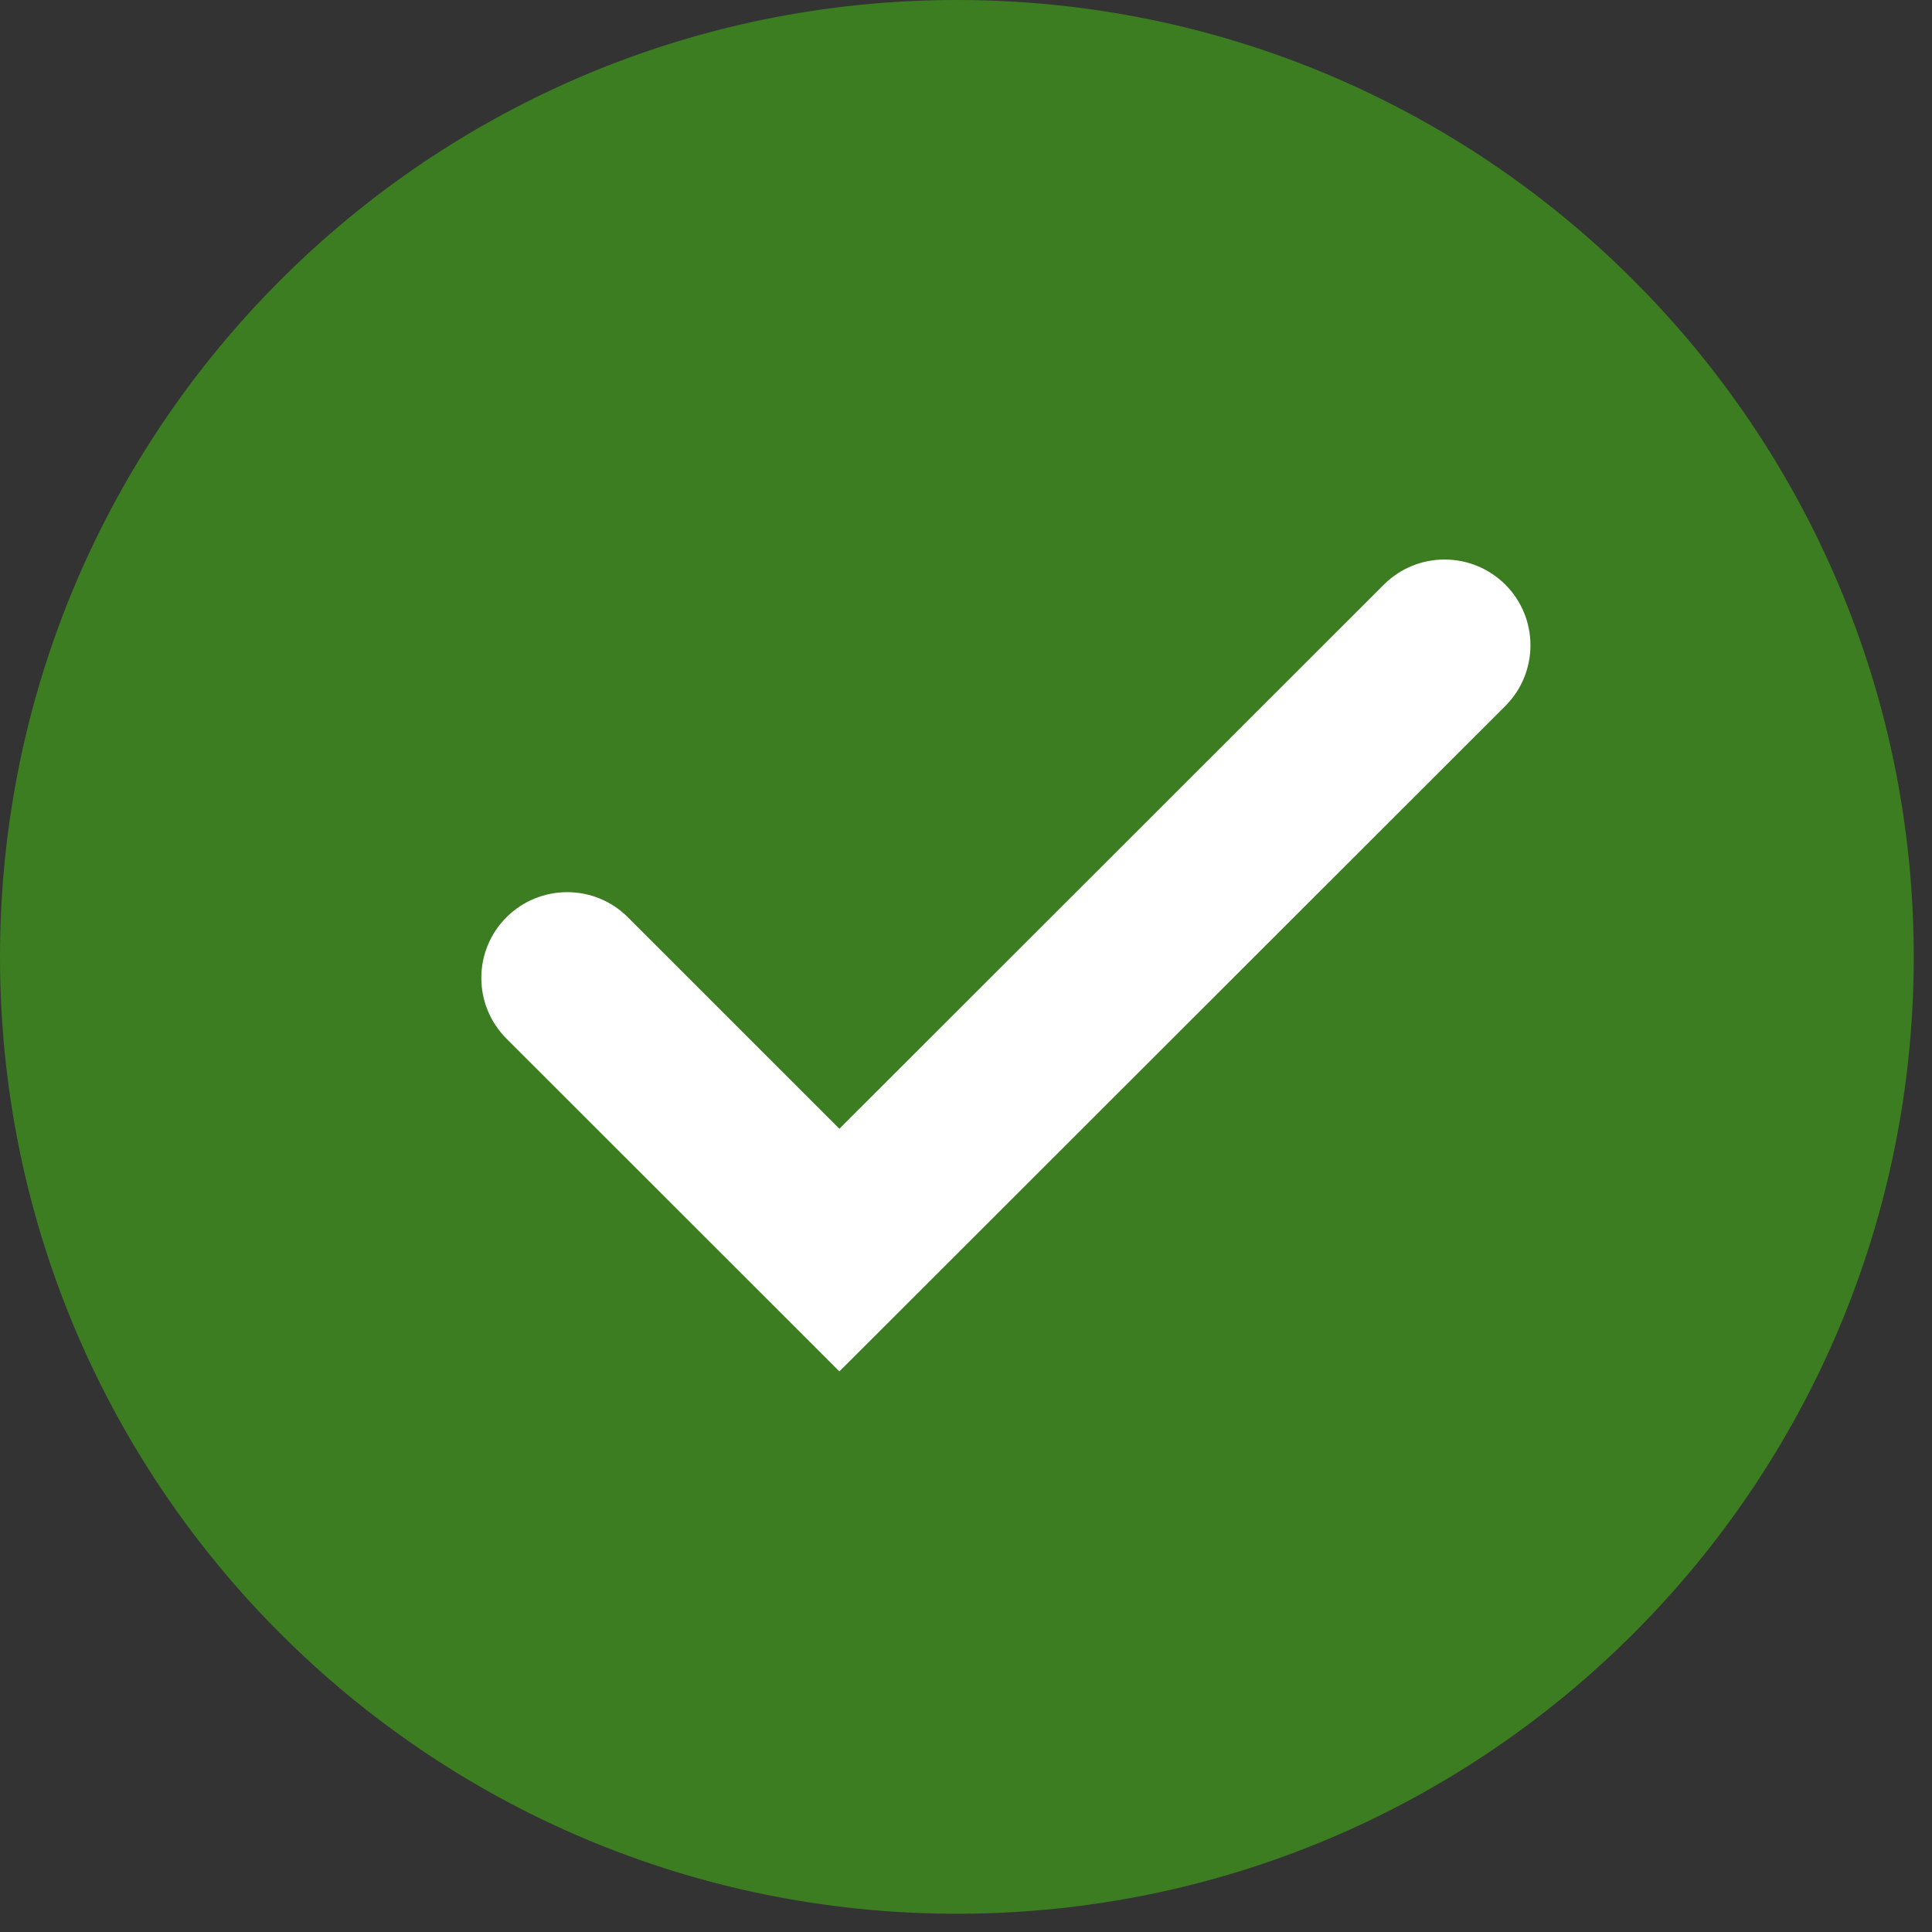
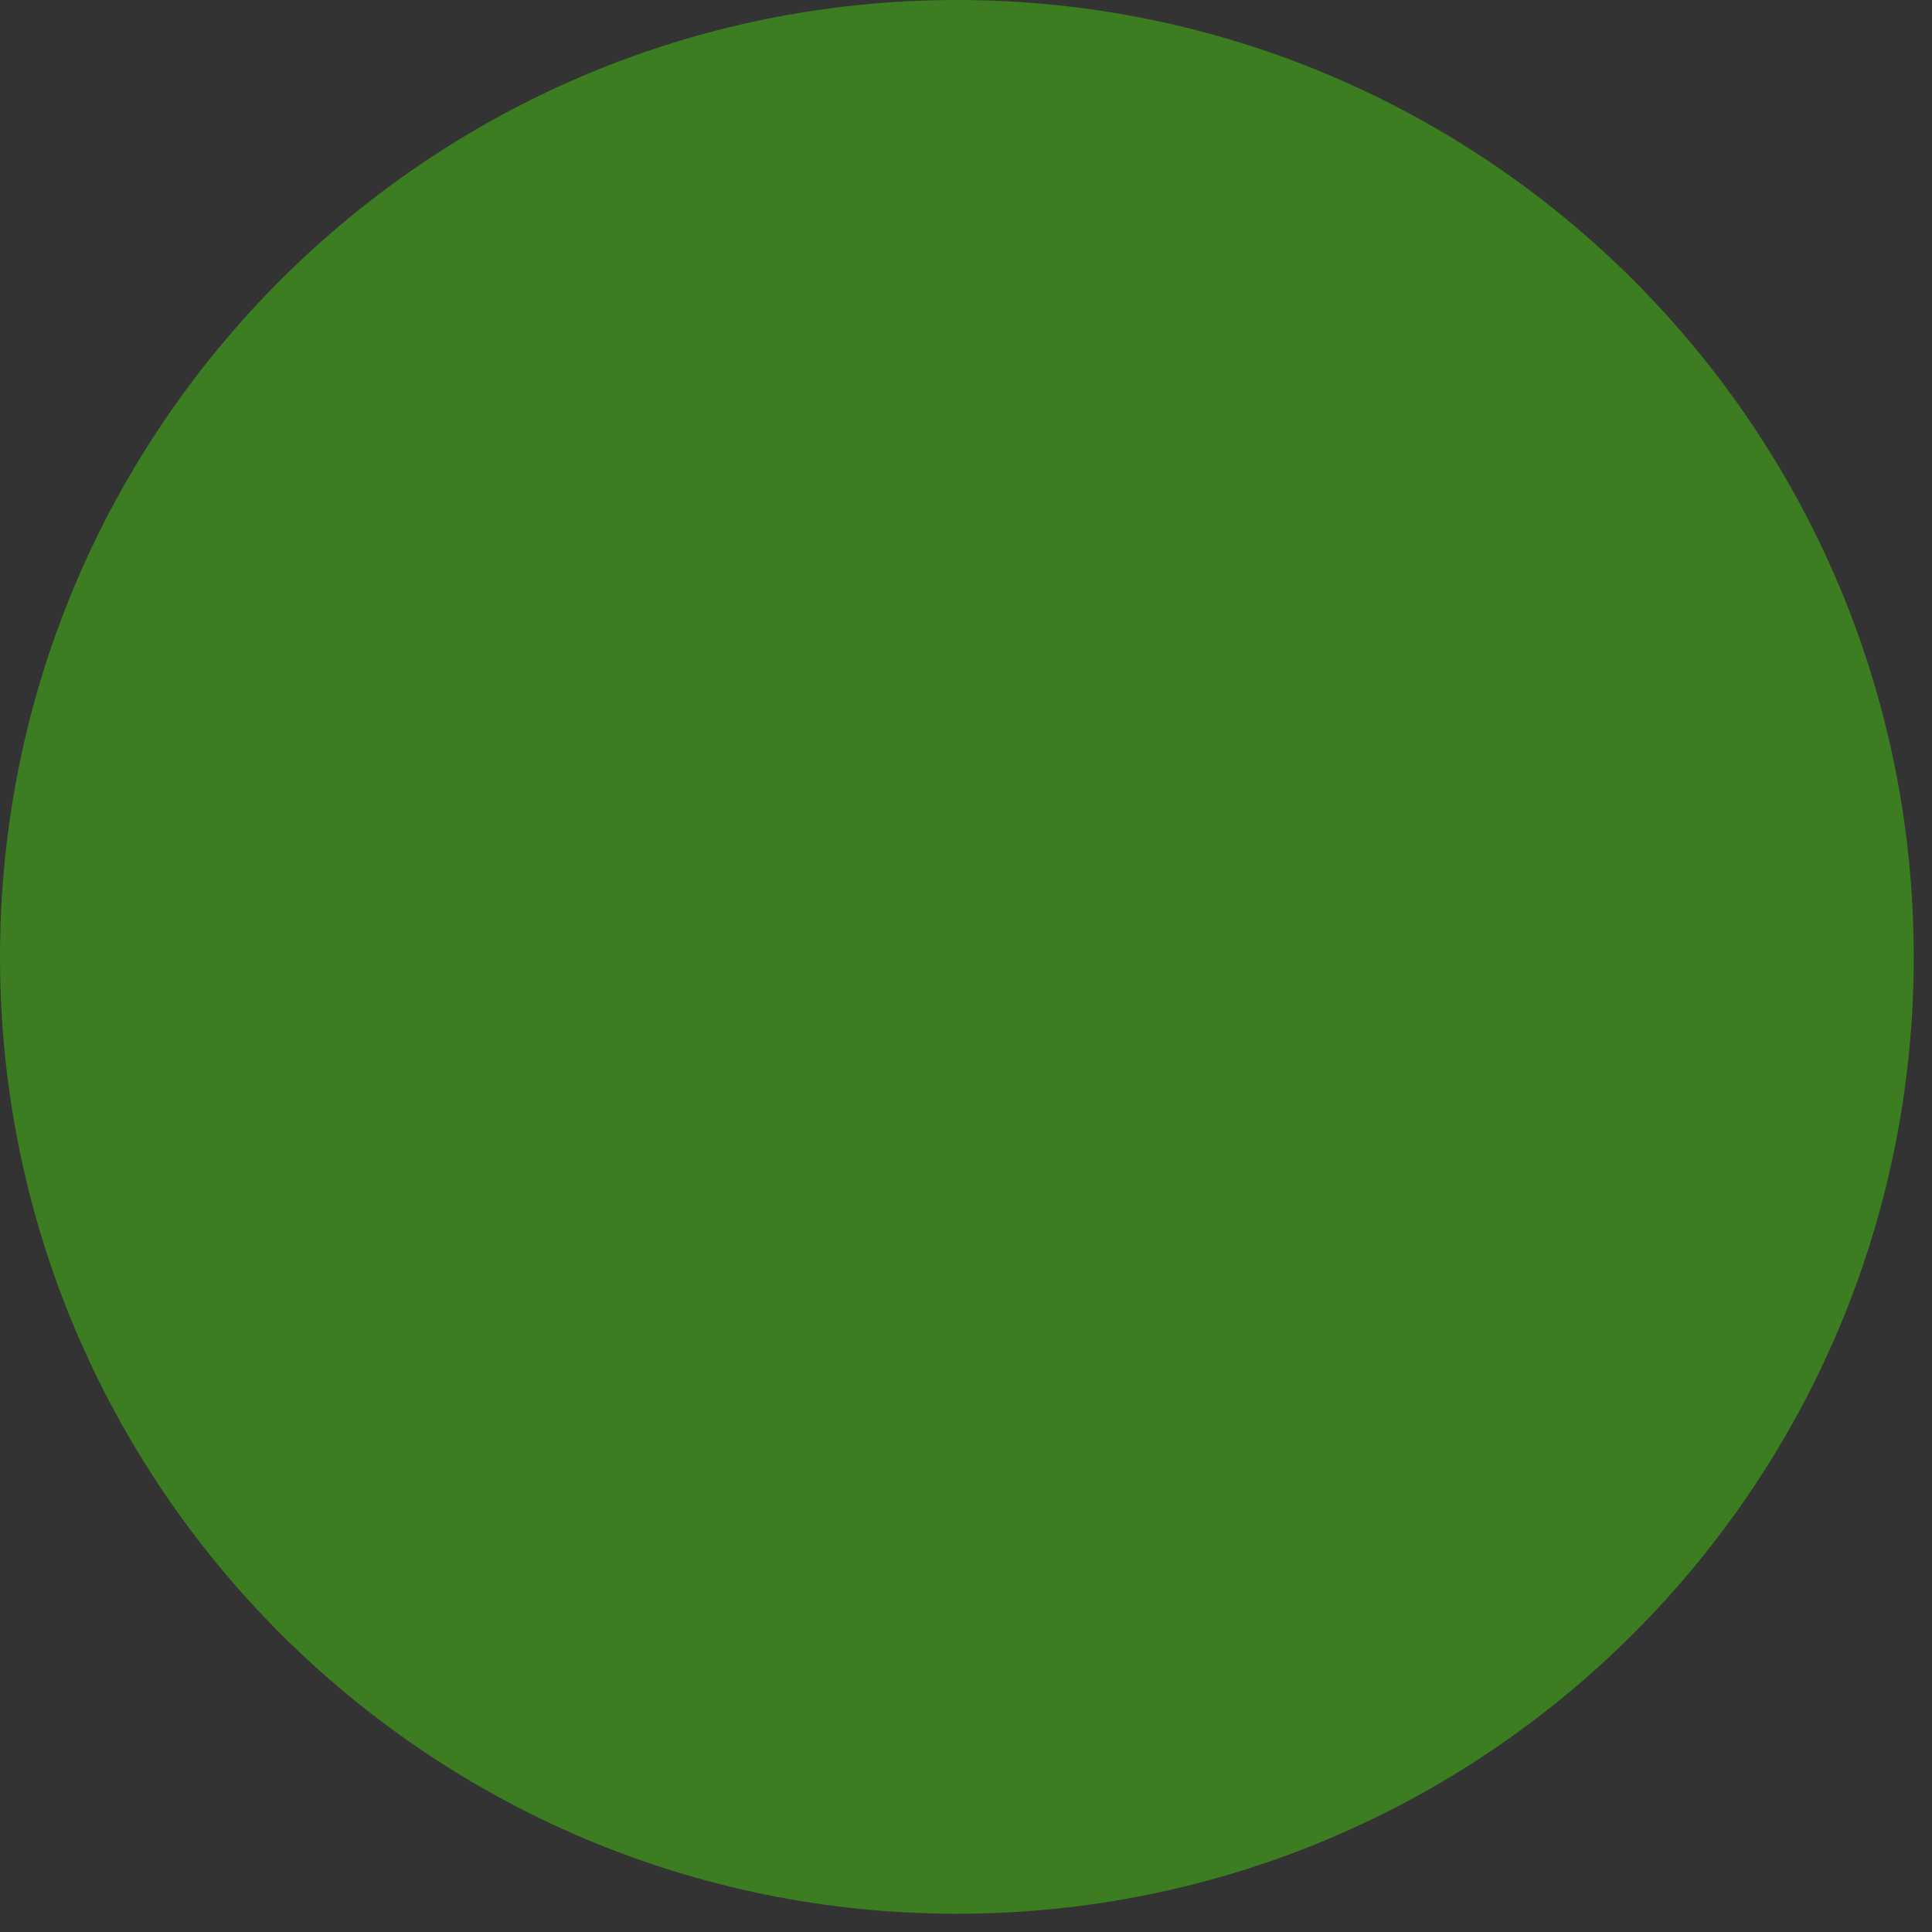
<svg xmlns="http://www.w3.org/2000/svg" width="70" zoomAndPan="magnify" viewBox="0 0 52.5 52.5" height="70" preserveAspectRatio="xMidYMid meet" version="1.0">
  <rect x="0" y="0" width="52.5" height="52.5" fill="#333333" stroke="none" />
  <defs>
    <clipPath id="8aa7731583">
      <path d="M 0 0 L 52.004 0 L 52.004 52.004 L 0 52.004 Z M 0 0 " clip-rule="nonzero" />
    </clipPath>
    <clipPath id="f6120177a3">
      <path d="M 26.004 0 C 11.641 0 0 11.641 0 26.004 C 0 40.363 11.641 52.004 26.004 52.004 C 40.363 52.004 52.004 40.363 52.004 26.004 C 52.004 11.641 40.363 0 26.004 0 Z M 26.004 0 " clip-rule="nonzero" />
    </clipPath>
    <clipPath id="8508c19922">
-       <path d="M 13 15 L 41.82 15 L 41.82 37.262 L 13 37.262 Z M 13 15 " clip-rule="nonzero" />
-     </clipPath>
+       </clipPath>
  </defs>
  <g clip-path="url(#8aa7731583)">
    <g clip-path="url(#f6120177a3)">
      <path fill="#3b7d20" d="M 0 0 L 52.004 0 L 52.004 52.004 L 0 52.004 Z M 0 0 " fill-opacity="1" fill-rule="nonzero" />
    </g>
  </g>
  <g clip-path="url(#8508c19922)">
    <path fill="#ffffff" d="M 40.906 15.887 C 39.992 14.977 38.516 14.977 37.605 15.887 L 22.809 30.672 L 17.062 24.926 C 16.152 24.016 14.676 24.016 13.762 24.926 C 12.852 25.836 12.852 27.312 13.762 28.223 L 21.16 35.617 L 22.809 37.266 L 24.461 35.617 L 40.906 19.184 C 41.816 18.273 41.816 16.797 40.906 15.887 " fill-opacity="1" fill-rule="nonzero" />
  </g>
</svg>